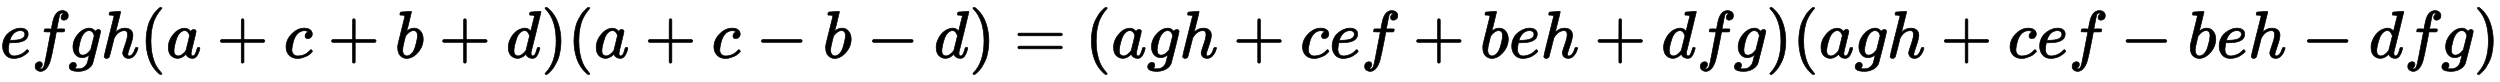
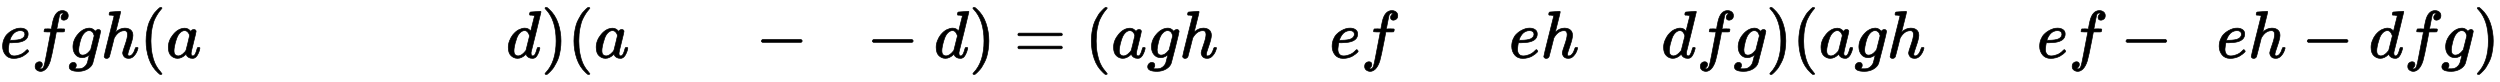
<svg xmlns="http://www.w3.org/2000/svg" xmlns:xlink="http://www.w3.org/1999/xlink" width="86.902ex" height="2.843ex" style="vertical-align: -0.838ex;" viewBox="0 -863.1 37415.9 1223.9">
  <defs>
    <path stroke-width="10" id="E1-MJMATHI-65" d="M39 168Q39 225 58 272T107 350T174 402T244 433T307 442H310Q355 442 388 420T421 355Q421 265 310 237Q261 224 176 223Q139 223 138 221Q138 219 132 186T125 128Q125 81 146 54T209 26T302 45T394 111Q403 121 406 121Q410 121 419 112T429 98T420 82T390 55T344 24T281 -1T205 -11Q126 -11 83 42T39 168ZM373 353Q367 405 305 405Q272 405 244 391T199 357T170 316T154 280T149 261Q149 260 169 260Q282 260 327 284T373 353Z" />
    <path stroke-width="10" id="E1-MJMATHI-66" d="M118 -162Q120 -162 124 -164T135 -167T147 -168Q160 -168 171 -155T187 -126Q197 -99 221 27T267 267T289 382V385H242Q195 385 192 387Q188 390 188 397L195 425Q197 430 203 430T250 431Q298 431 298 432Q298 434 307 482T319 540Q356 705 465 705Q502 703 526 683T550 630Q550 594 529 578T487 561Q443 561 443 603Q443 622 454 636T478 657L487 662Q471 668 457 668Q445 668 434 658T419 630Q412 601 403 552T387 469T380 433Q380 431 435 431Q480 431 487 430T498 424Q499 420 496 407T491 391Q489 386 482 386T428 385H372L349 263Q301 15 282 -47Q255 -132 212 -173Q175 -205 139 -205Q107 -205 81 -186T55 -132Q55 -95 76 -78T118 -61Q162 -61 162 -103Q162 -122 151 -136T127 -157L118 -162Z" />
    <path stroke-width="10" id="E1-MJMATHI-67" d="M311 43Q296 30 267 15T206 0Q143 0 105 45T66 160Q66 265 143 353T314 442Q361 442 401 394L404 398Q406 401 409 404T418 412T431 419T447 422Q461 422 470 413T480 394Q480 379 423 152T363 -80Q345 -134 286 -169T151 -205Q10 -205 10 -137Q10 -111 28 -91T74 -71Q89 -71 102 -80T116 -111Q116 -121 114 -130T107 -144T99 -154T92 -162L90 -164H91Q101 -167 151 -167Q189 -167 211 -155Q234 -144 254 -122T282 -75Q288 -56 298 -13Q311 35 311 43ZM384 328L380 339Q377 350 375 354T369 368T359 382T346 393T328 402T306 405Q262 405 221 352Q191 313 171 233T151 117Q151 38 213 38Q269 38 323 108L331 118L384 328Z" />
    <path stroke-width="10" id="E1-MJMATHI-68" d="M137 683Q138 683 209 688T282 694Q294 694 294 685Q294 674 258 534Q220 386 220 383Q220 381 227 388Q288 442 357 442Q411 442 444 415T478 336Q478 285 440 178T402 50Q403 36 407 31T422 26Q450 26 474 56T513 138Q516 149 519 151T535 153Q555 153 555 145Q555 144 551 130Q535 71 500 33Q466 -10 419 -10H414Q367 -10 346 17T325 74Q325 90 361 192T398 345Q398 404 354 404H349Q266 404 205 306L198 293L164 158Q132 28 127 16Q114 -11 83 -11Q69 -11 59 -2T48 16Q48 30 121 320L195 616Q195 629 188 632T149 637H128Q122 643 122 645T124 664Q129 683 137 683Z" />
    <path stroke-width="10" id="E1-MJMAIN-28" d="M94 250Q94 319 104 381T127 488T164 576T202 643T244 695T277 729T302 750H315H319Q333 750 333 741Q333 738 316 720T275 667T226 581T184 443T167 250T184 58T225 -81T274 -167T316 -220T333 -241Q333 -250 318 -250H315H302L274 -226Q180 -141 137 -14T94 250Z" />
    <path stroke-width="10" id="E1-MJMATHI-61" d="M33 157Q33 258 109 349T280 441Q331 441 370 392Q386 422 416 422Q429 422 439 414T449 394Q449 381 412 234T374 68Q374 43 381 35T402 26Q411 27 422 35Q443 55 463 131Q469 151 473 152Q475 153 483 153H487Q506 153 506 144Q506 138 501 117T481 63T449 13Q436 0 417 -8Q409 -10 393 -10Q359 -10 336 5T306 36L300 51Q299 52 296 50Q294 48 292 46Q233 -10 172 -10Q117 -10 75 30T33 157ZM351 328Q351 334 346 350T323 385T277 405Q242 405 210 374T160 293Q131 214 119 129Q119 126 119 118T118 106Q118 61 136 44T179 26Q217 26 254 59T298 110Q300 114 325 217T351 328Z" />
-     <path stroke-width="10" id="E1-MJMAIN-2B" d="M56 237T56 250T70 270H369V420L370 570Q380 583 389 583Q402 583 409 568V270H707Q722 262 722 250T707 230H409V-68Q401 -82 391 -82H389H387Q375 -82 369 -68V230H70Q56 237 56 250Z" />
-     <path stroke-width="10" id="E1-MJMATHI-63" d="M34 159Q34 268 120 355T306 442Q362 442 394 418T427 355Q427 326 408 306T360 285Q341 285 330 295T319 325T330 359T352 380T366 386H367Q367 388 361 392T340 400T306 404Q276 404 249 390Q228 381 206 359Q162 315 142 235T121 119Q121 73 147 50Q169 26 205 26H209Q321 26 394 111Q403 121 406 121Q410 121 419 112T429 98T420 83T391 55T346 25T282 0T202 -11Q127 -11 81 37T34 159Z" />
-     <path stroke-width="10" id="E1-MJMATHI-62" d="M73 647Q73 657 77 670T89 683Q90 683 161 688T234 694Q246 694 246 685T212 542Q204 508 195 472T180 418L176 399Q176 396 182 402Q231 442 283 442Q345 442 383 396T422 280Q422 169 343 79T173 -11Q123 -11 82 27T40 150V159Q40 180 48 217T97 414Q147 611 147 623T109 637Q104 637 101 637H96Q86 637 83 637T76 640T73 647ZM336 325V331Q336 405 275 405Q258 405 240 397T207 376T181 352T163 330L157 322L136 236Q114 150 114 114Q114 66 138 42Q154 26 178 26Q211 26 245 58Q270 81 285 114T318 219Q336 291 336 325Z" />
    <path stroke-width="10" id="E1-MJMATHI-64" d="M366 683Q367 683 438 688T511 694Q523 694 523 686Q523 679 450 384T375 83T374 68Q374 26 402 26Q411 27 422 35Q443 55 463 131Q469 151 473 152Q475 153 483 153H487H491Q506 153 506 145Q506 140 503 129Q490 79 473 48T445 8T417 -8Q409 -10 393 -10Q359 -10 336 5T306 36L300 51Q299 52 296 50Q294 48 292 46Q233 -10 172 -10Q117 -10 75 30T33 157Q33 205 53 255T101 341Q148 398 195 420T280 442Q336 442 364 400Q369 394 369 396Q370 400 396 505T424 616Q424 629 417 632T378 637H357Q351 643 351 645T353 664Q358 683 366 683ZM352 326Q329 405 277 405Q242 405 210 374T160 293Q131 214 119 129Q119 126 119 118T118 106Q118 61 136 44T179 26Q233 26 290 98L298 109L352 326Z" />
    <path stroke-width="10" id="E1-MJMAIN-29" d="M60 749L64 750Q69 750 74 750H86L114 726Q208 641 251 514T294 250Q294 182 284 119T261 12T224 -76T186 -143T145 -194T113 -227T90 -246Q87 -249 86 -250H74Q66 -250 63 -250T58 -247T55 -238Q56 -237 66 -225Q221 -64 221 250T66 725Q56 737 55 738Q55 746 60 749Z" />
    <path stroke-width="10" id="E1-MJMAIN-2212" d="M84 237T84 250T98 270H679Q694 262 694 250T679 230H98Q84 237 84 250Z" />
    <path stroke-width="10" id="E1-MJMAIN-3D" d="M56 347Q56 360 70 367H707Q722 359 722 347Q722 336 708 328L390 327H72Q56 332 56 347ZM56 153Q56 168 72 173H708Q722 163 722 153Q722 140 707 133H70Q56 140 56 153Z" />
  </defs>
  <g stroke="currentColor" fill="currentColor" stroke-width="0" transform="matrix(1 0 0 -1 0 0)">
    <use xlink:href="#E1-MJMATHI-65" x="0" y="0" />
    <use xlink:href="#E1-MJMATHI-66" x="471" y="0" />
    <use xlink:href="#E1-MJMATHI-67" x="1026" y="0" />
    <use xlink:href="#E1-MJMATHI-68" x="1511" y="0" />
    <use xlink:href="#E1-MJMAIN-28" x="2092" y="0" />
    <use xlink:href="#E1-MJMATHI-61" x="2486" y="0" />
    <use xlink:href="#E1-MJMAIN-2B" x="3242" y="0" />
    <use xlink:href="#E1-MJMATHI-63" x="4247" y="0" />
    <use xlink:href="#E1-MJMAIN-2B" x="4907" y="0" />
    <use xlink:href="#E1-MJMATHI-62" x="5912" y="0" />
    <use xlink:href="#E1-MJMAIN-2B" x="6569" y="0" />
    <use xlink:href="#E1-MJMATHI-64" x="7574" y="0" />
    <use xlink:href="#E1-MJMAIN-29" x="8102" y="0" />
    <use xlink:href="#E1-MJMAIN-28" x="8496" y="0" />
    <use xlink:href="#E1-MJMATHI-61" x="8890" y="0" />
    <use xlink:href="#E1-MJMAIN-2B" x="9646" y="0" />
    <use xlink:href="#E1-MJMATHI-63" x="10651" y="0" />
    <use xlink:href="#E1-MJMAIN-2212" x="11312" y="0" />
    <use xlink:href="#E1-MJMATHI-62" x="12317" y="0" />
    <use xlink:href="#E1-MJMAIN-2212" x="12973" y="0" />
    <use xlink:href="#E1-MJMATHI-64" x="13978" y="0" />
    <use xlink:href="#E1-MJMAIN-29" x="14506" y="0" />
    <use xlink:href="#E1-MJMAIN-3D" x="15178" y="0" />
    <use xlink:href="#E1-MJMAIN-28" x="16239" y="0" />
    <use xlink:href="#E1-MJMATHI-61" x="16633" y="0" />
    <use xlink:href="#E1-MJMATHI-67" x="17167" y="0" />
    <use xlink:href="#E1-MJMATHI-68" x="17652" y="0" />
    <use xlink:href="#E1-MJMAIN-2B" x="18455" y="0" />
    <use xlink:href="#E1-MJMATHI-63" x="19460" y="0" />
    <use xlink:href="#E1-MJMATHI-65" x="19898" y="0" />
    <use xlink:href="#E1-MJMATHI-66" x="20369" y="0" />
    <use xlink:href="#E1-MJMAIN-2B" x="21146" y="0" />
    <use xlink:href="#E1-MJMATHI-62" x="22152" y="0" />
    <use xlink:href="#E1-MJMATHI-65" x="22586" y="0" />
    <use xlink:href="#E1-MJMATHI-68" x="23057" y="0" />
    <use xlink:href="#E1-MJMAIN-2B" x="23860" y="0" />
    <use xlink:href="#E1-MJMATHI-64" x="24865" y="0" />
    <use xlink:href="#E1-MJMATHI-66" x="25393" y="0" />
    <use xlink:href="#E1-MJMATHI-67" x="25948" y="0" />
    <use xlink:href="#E1-MJMAIN-29" x="26433" y="0" />
    <use xlink:href="#E1-MJMAIN-28" x="26827" y="0" />
    <use xlink:href="#E1-MJMATHI-61" x="27221" y="0" />
    <use xlink:href="#E1-MJMATHI-67" x="27755" y="0" />
    <use xlink:href="#E1-MJMATHI-68" x="28240" y="0" />
    <use xlink:href="#E1-MJMAIN-2B" x="29043" y="0" />
    <use xlink:href="#E1-MJMATHI-63" x="30049" y="0" />
    <use xlink:href="#E1-MJMATHI-65" x="30487" y="0" />
    <use xlink:href="#E1-MJMATHI-66" x="30958" y="0" />
    <use xlink:href="#E1-MJMAIN-2212" x="31735" y="0" />
    <use xlink:href="#E1-MJMATHI-62" x="32740" y="0" />
    <use xlink:href="#E1-MJMATHI-65" x="33174" y="0" />
    <use xlink:href="#E1-MJMATHI-68" x="33645" y="0" />
    <use xlink:href="#E1-MJMAIN-2212" x="34448" y="0" />
    <use xlink:href="#E1-MJMATHI-64" x="35453" y="0" />
    <use xlink:href="#E1-MJMATHI-66" x="35981" y="0" />
    <use xlink:href="#E1-MJMATHI-67" x="36536" y="0" />
    <use xlink:href="#E1-MJMAIN-29" x="37021" y="0" />
  </g>
</svg>